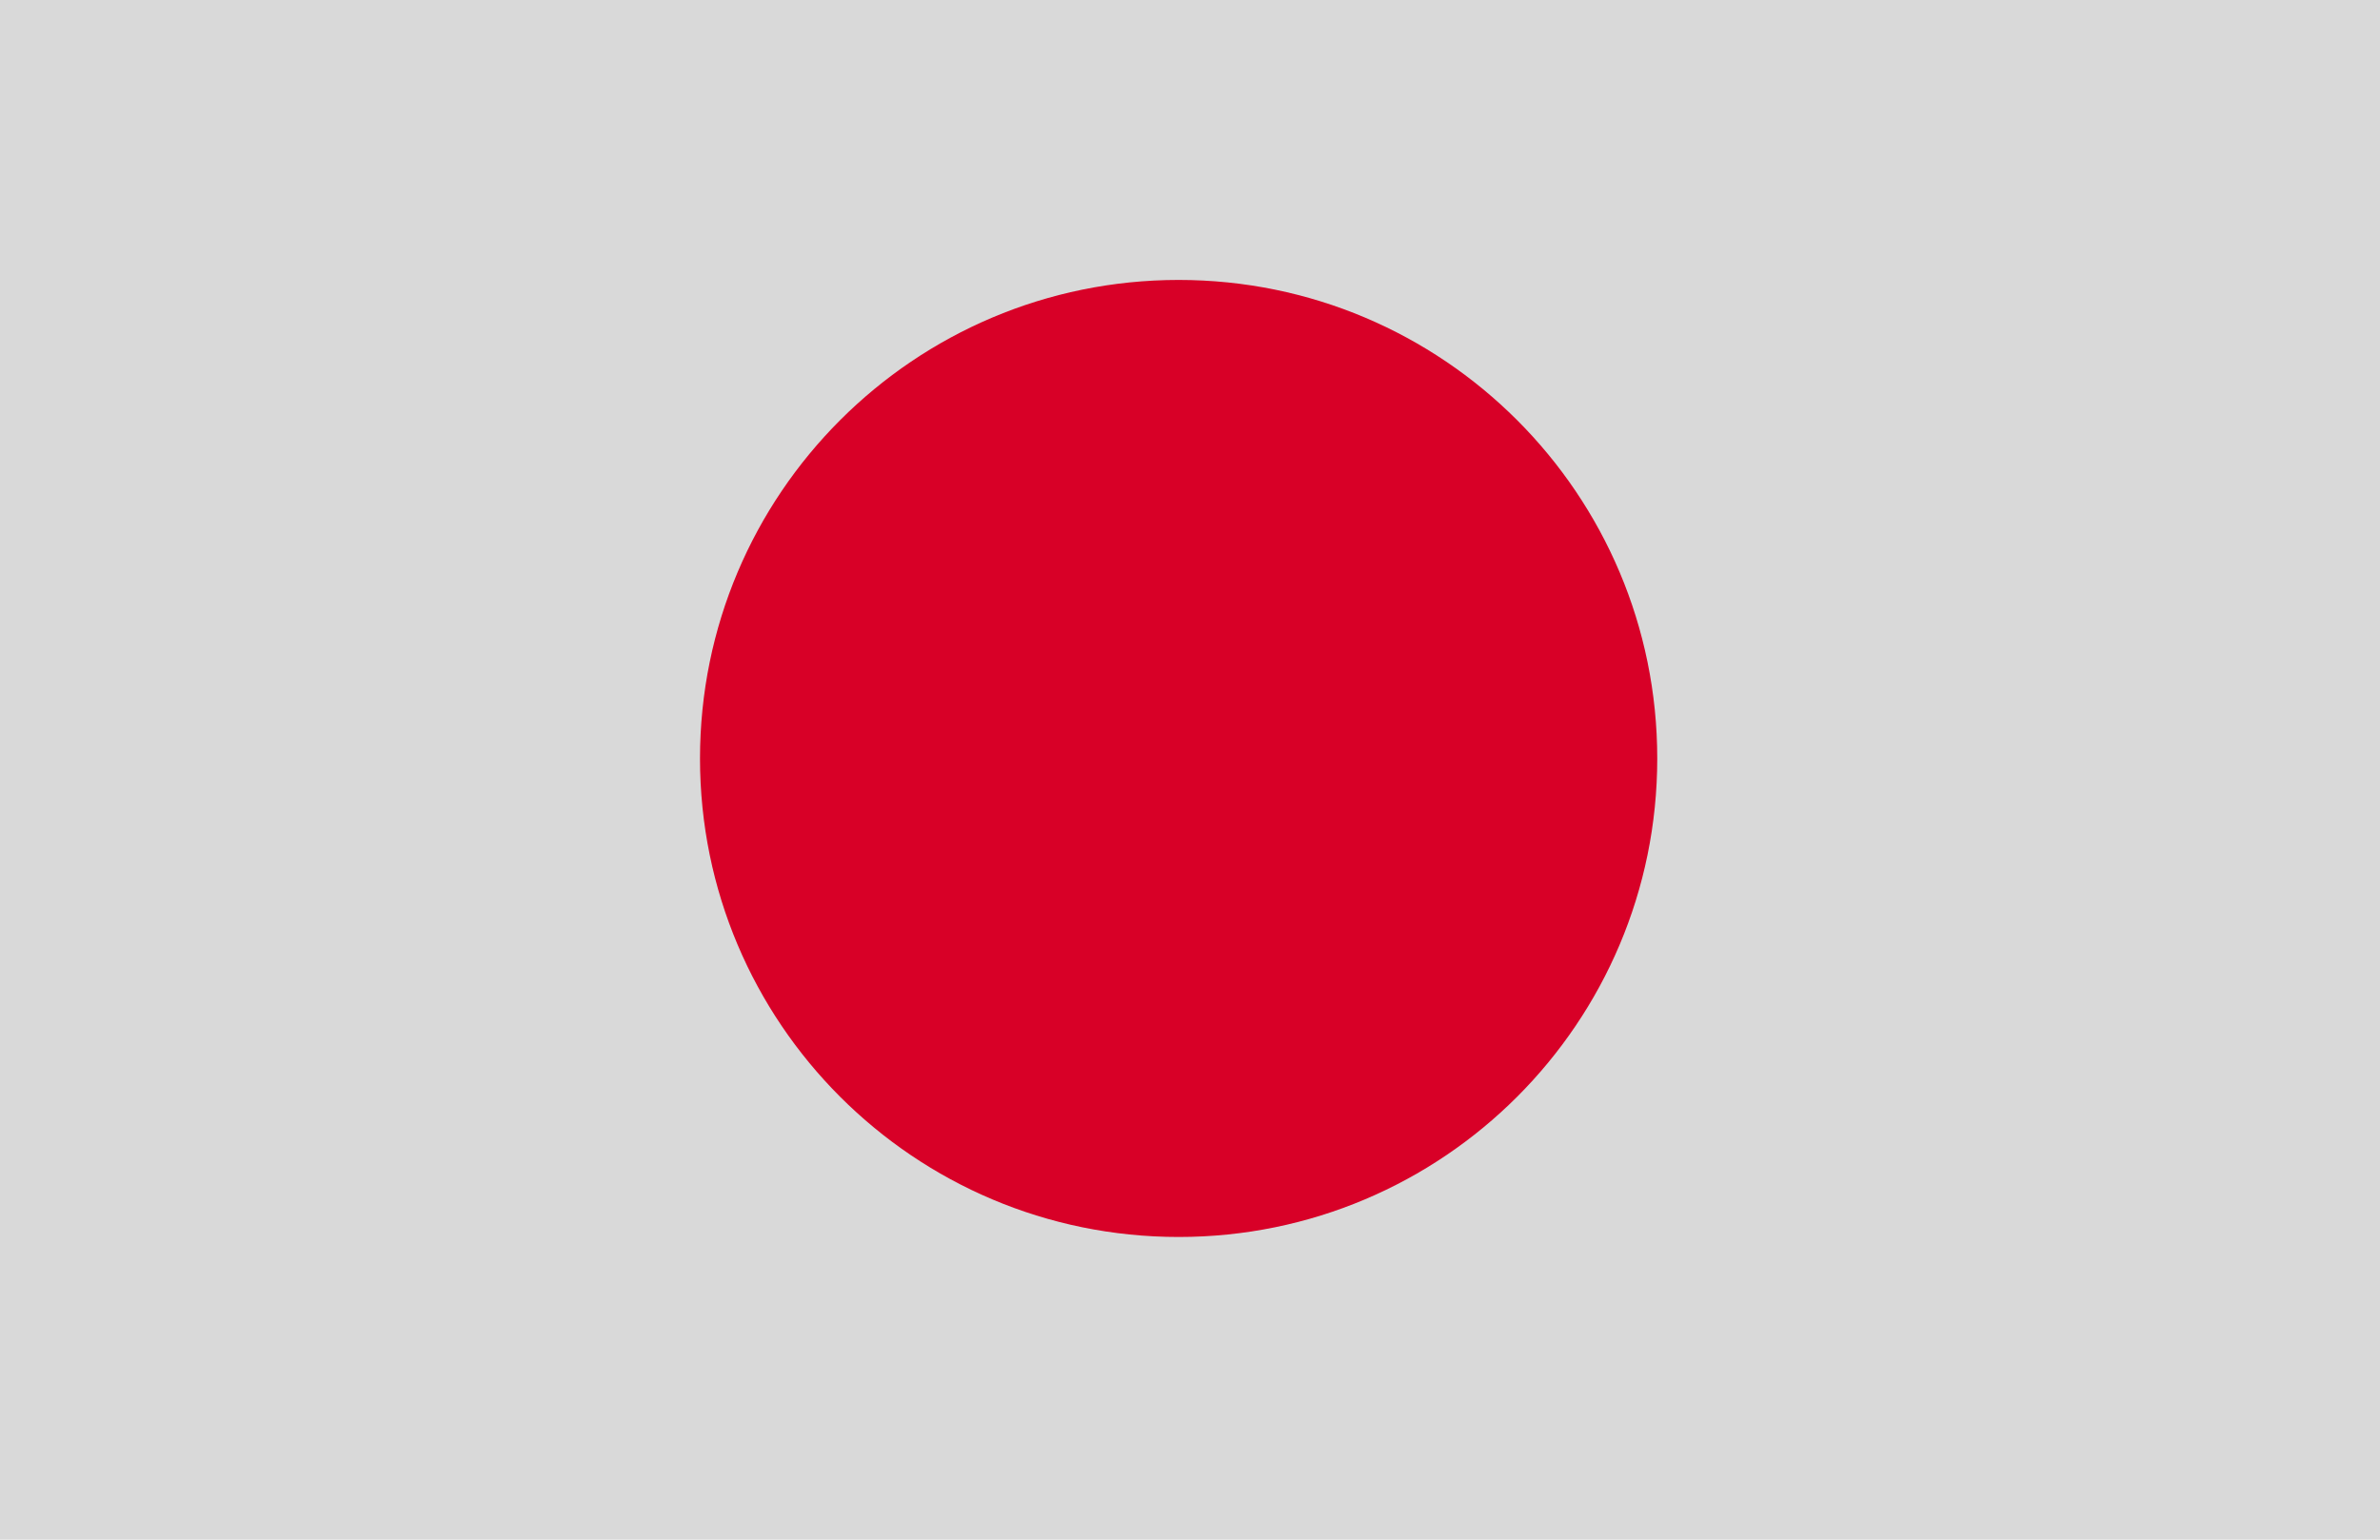
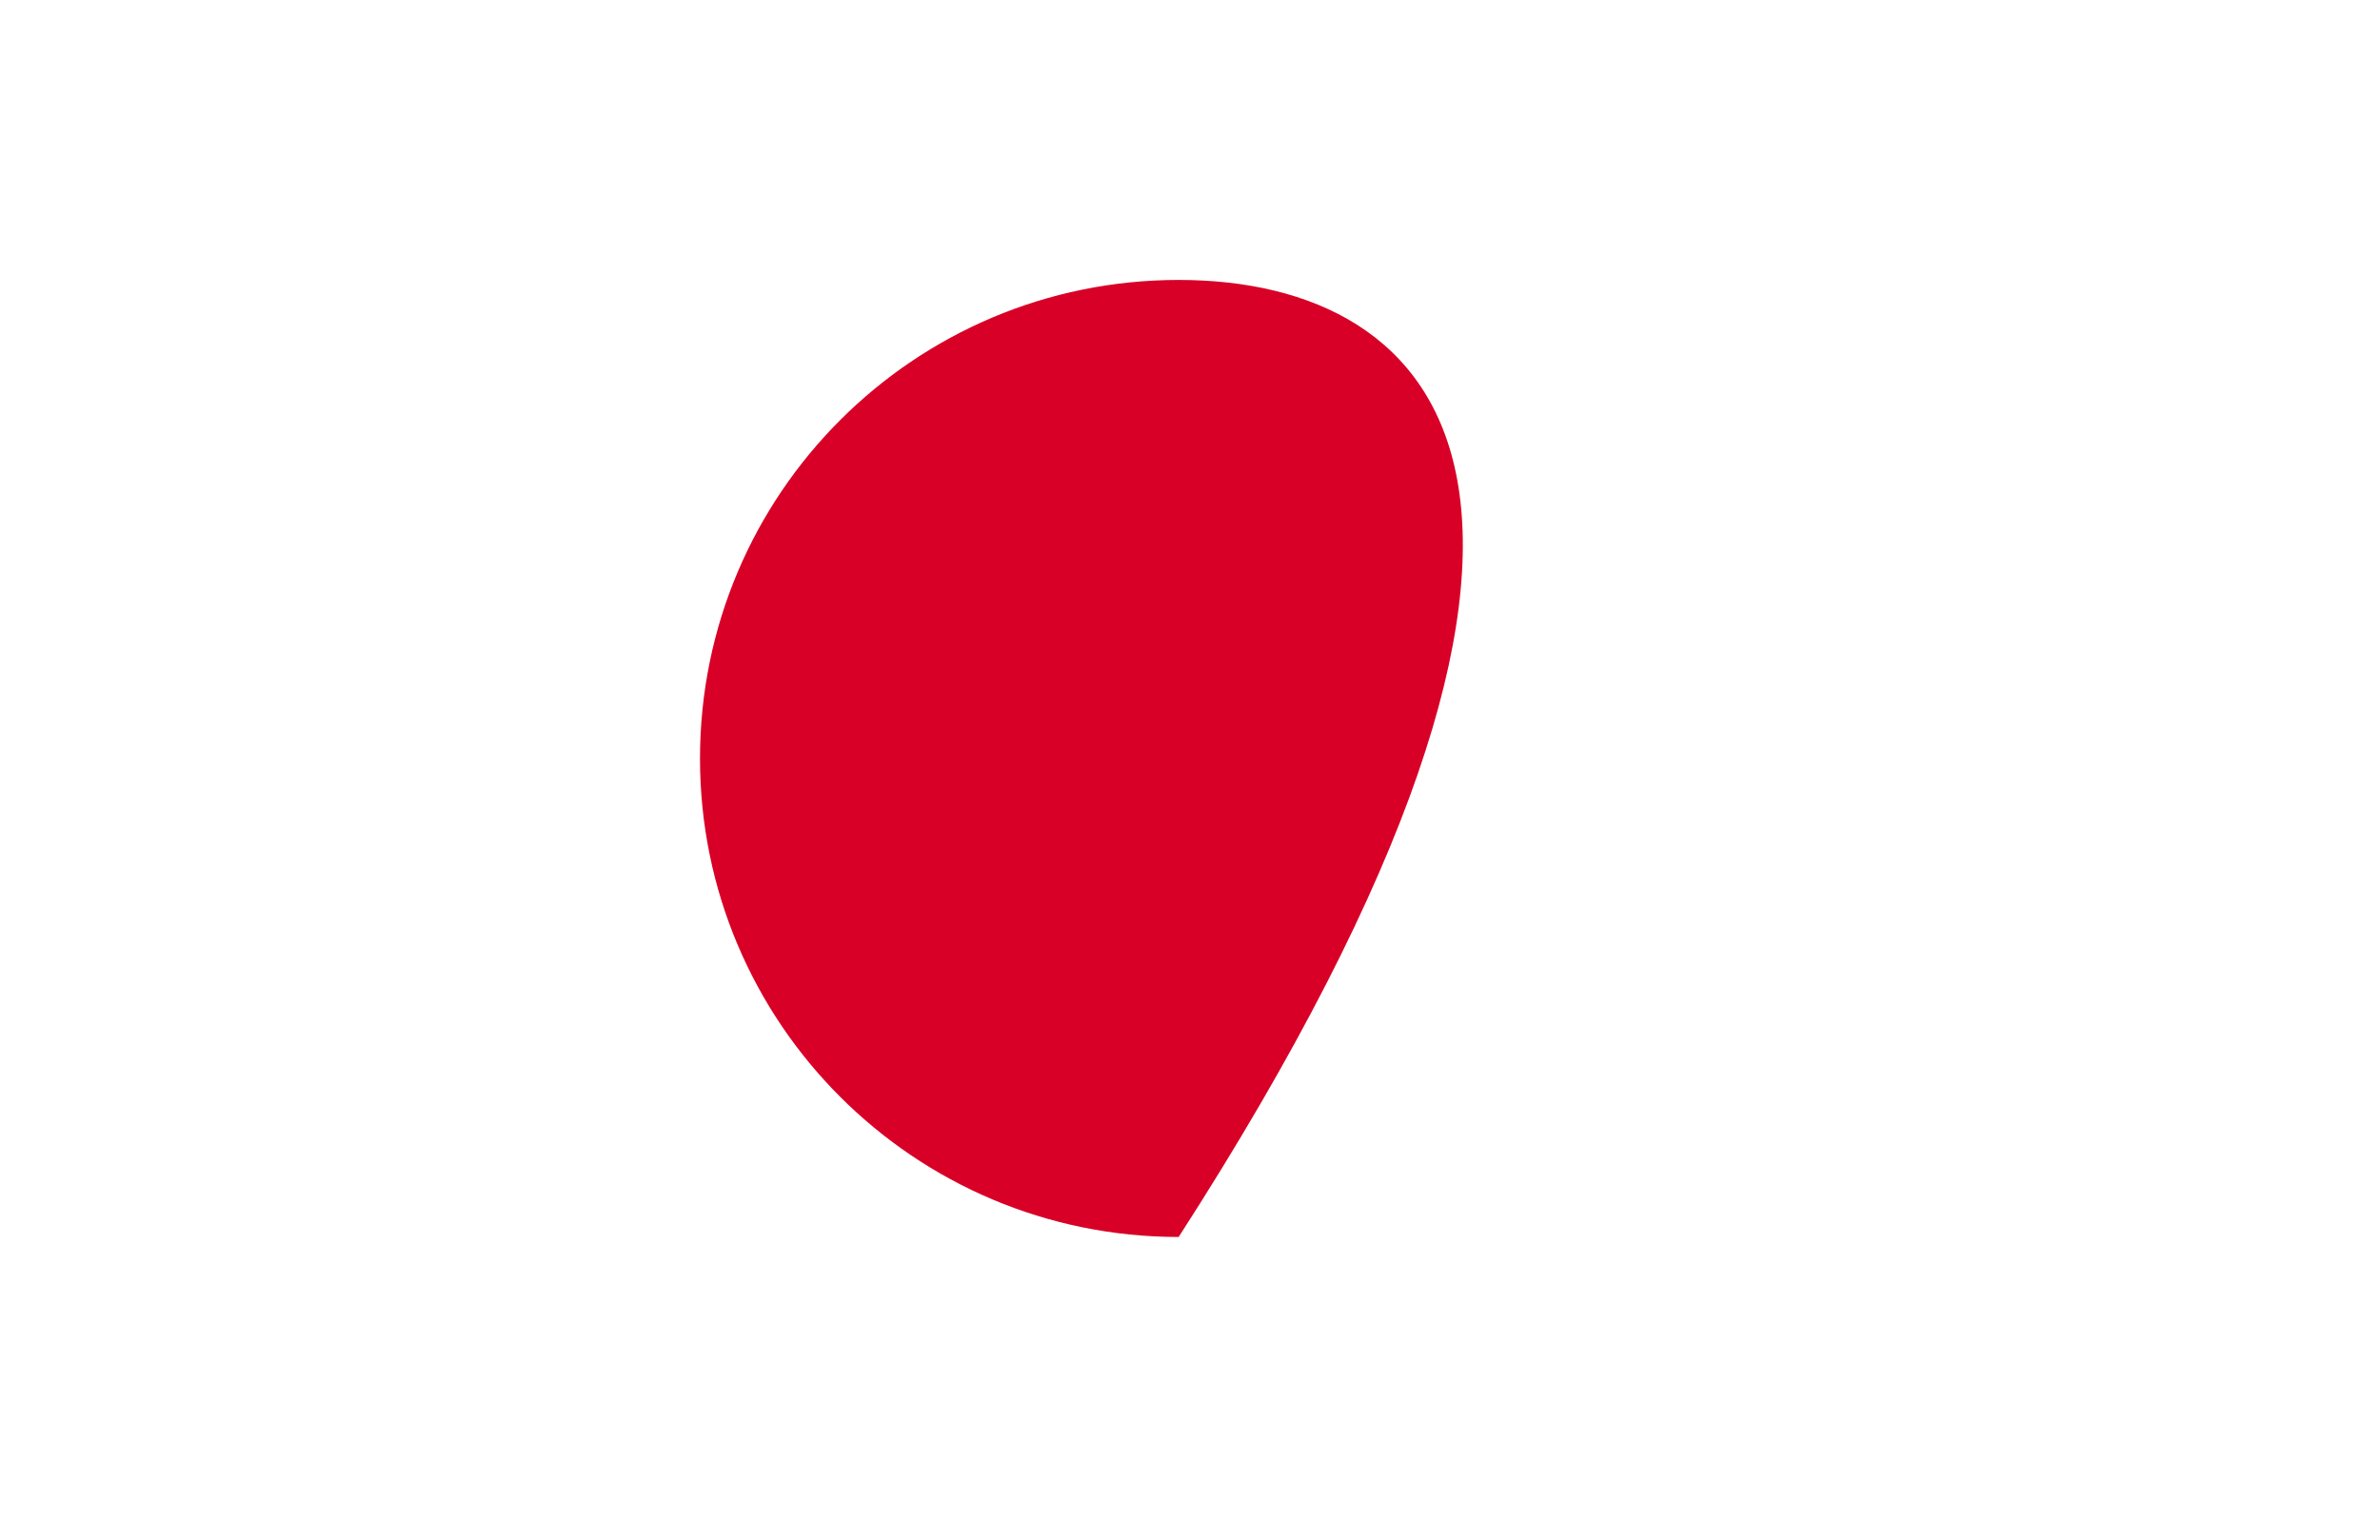
<svg xmlns="http://www.w3.org/2000/svg" width="34" height="22" viewBox="0 0 34 22" fill="none">
-   <rect width="34" height="22" fill="#D9D9D9" />
-   <path d="M16.838 17.675C20.614 17.675 23.675 14.614 23.675 10.838C23.675 7.061 20.614 4 16.838 4C13.061 4 10 7.061 10 10.838C10 14.614 13.061 17.675 16.838 17.675Z" fill="#D80027" />
+   <path d="M16.838 17.675C23.675 7.061 20.614 4 16.838 4C13.061 4 10 7.061 10 10.838C10 14.614 13.061 17.675 16.838 17.675Z" fill="#D80027" />
</svg>